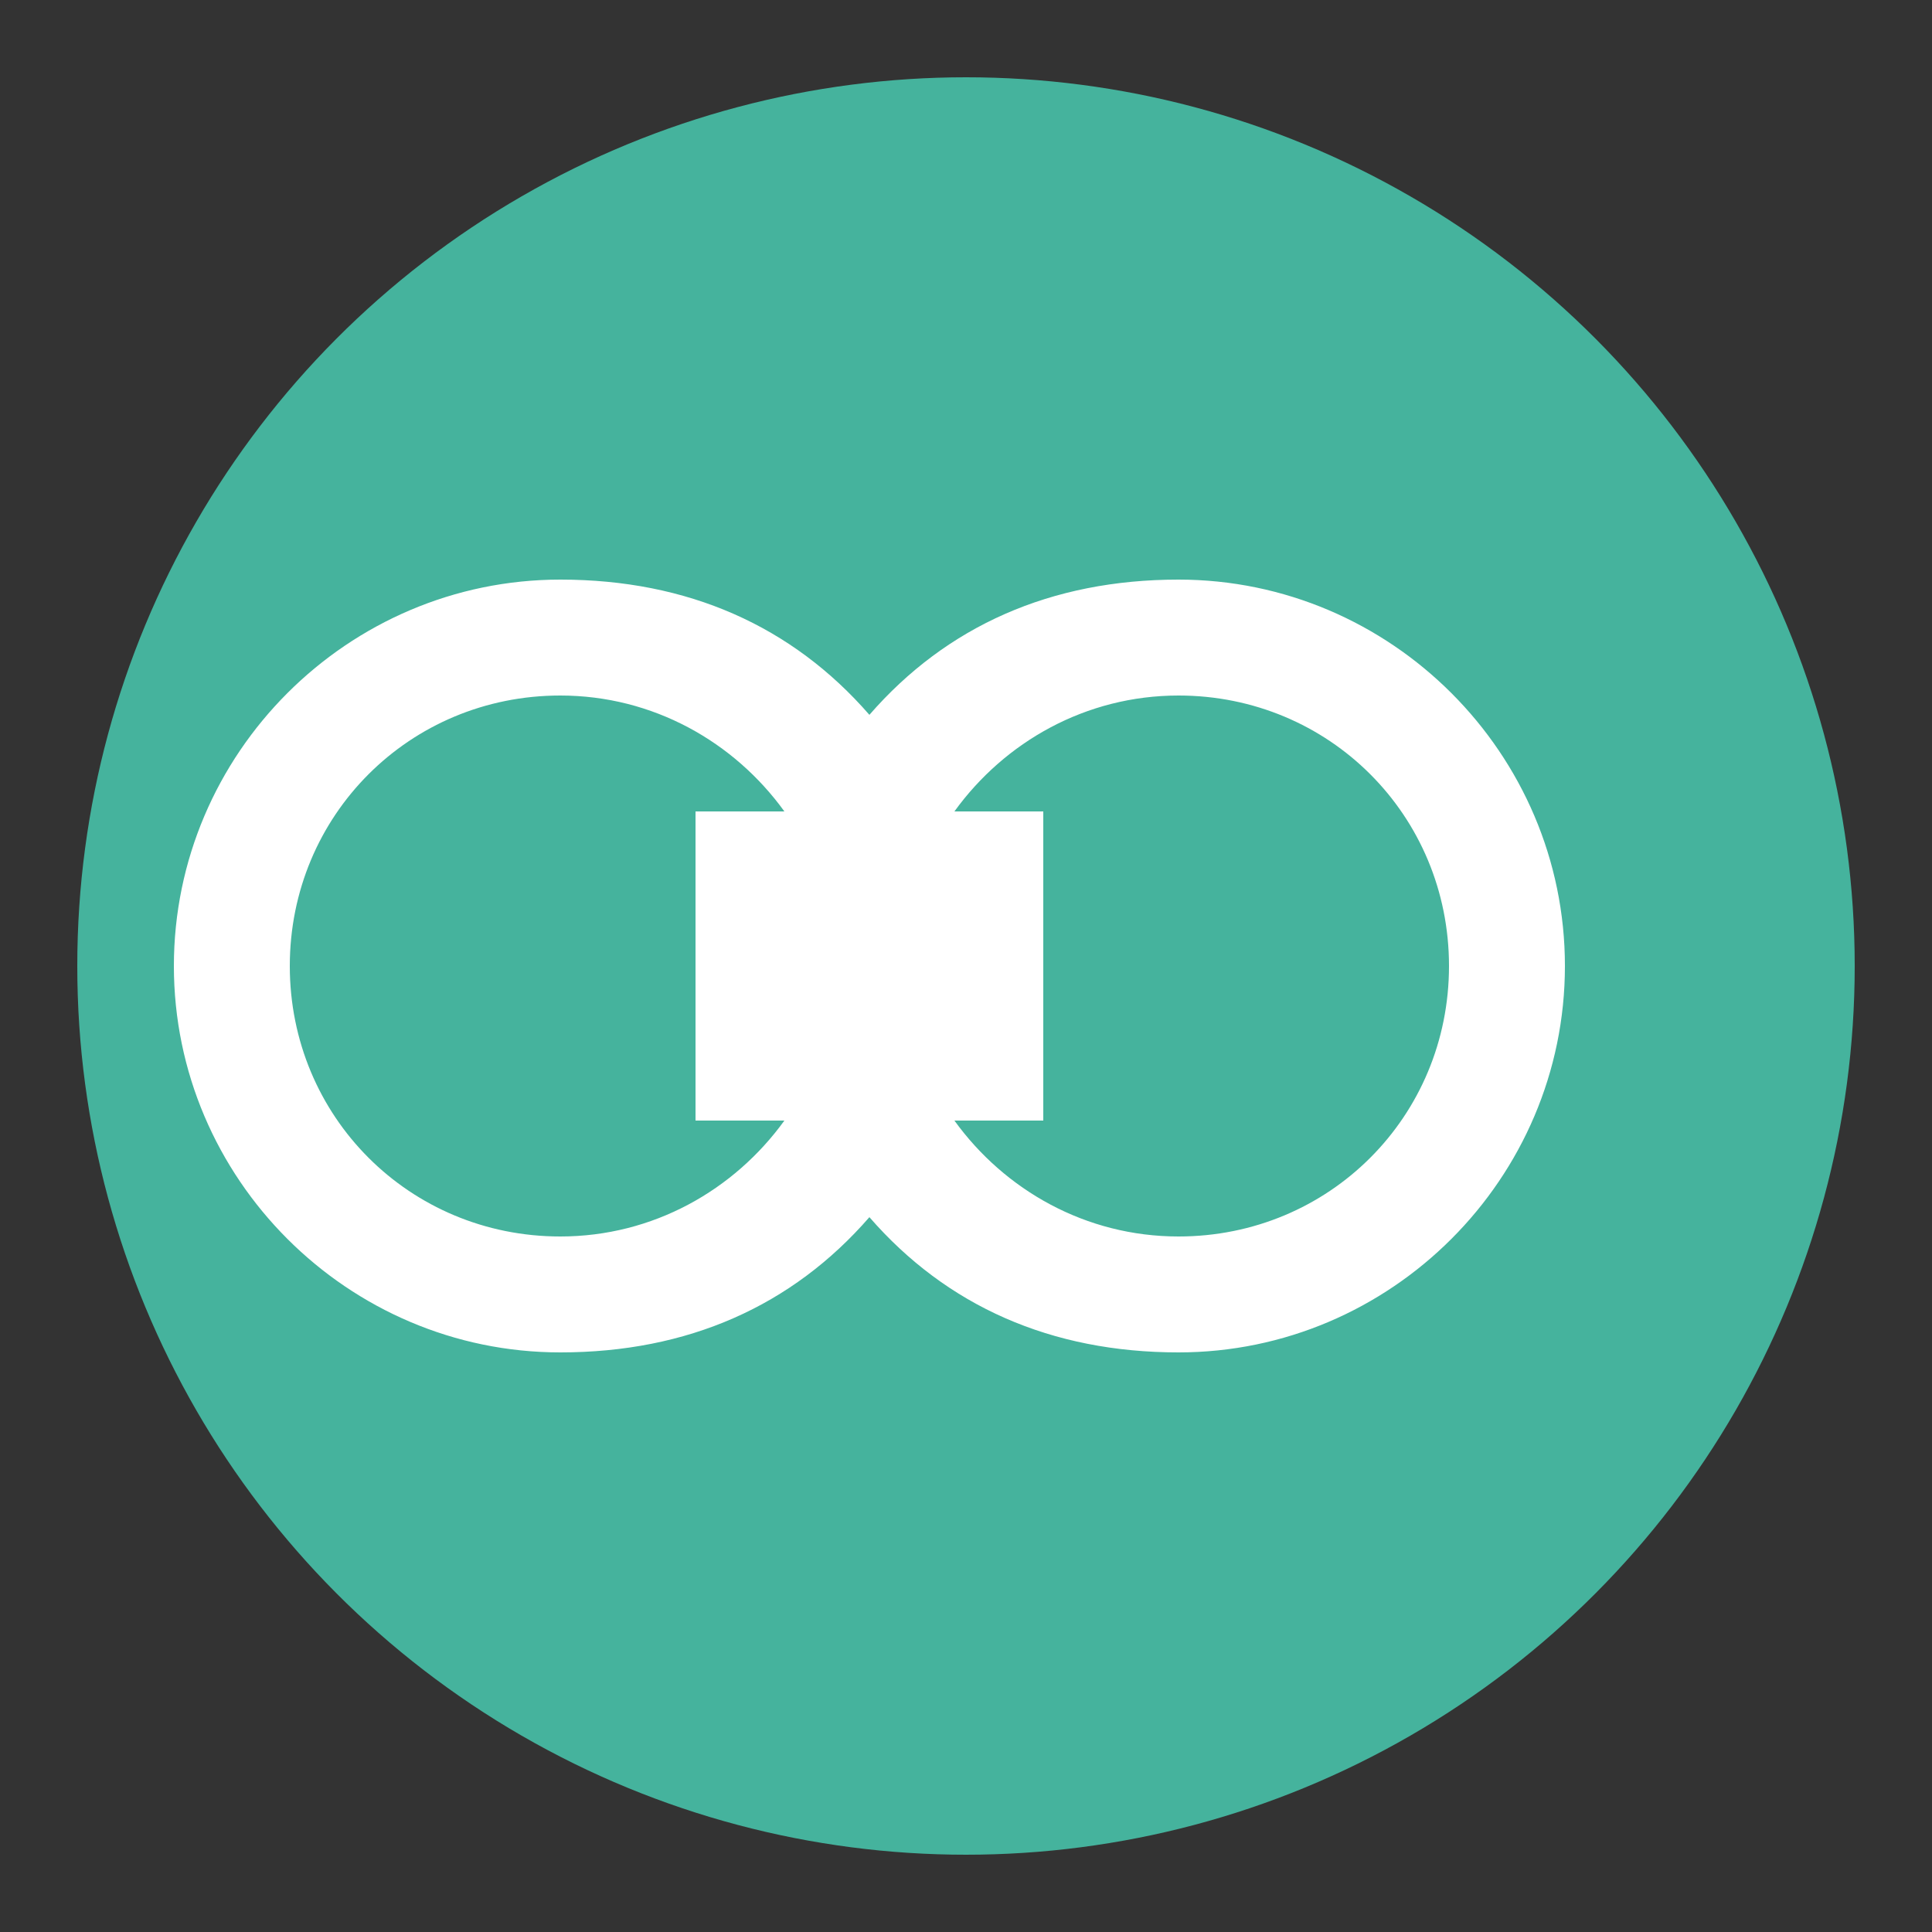
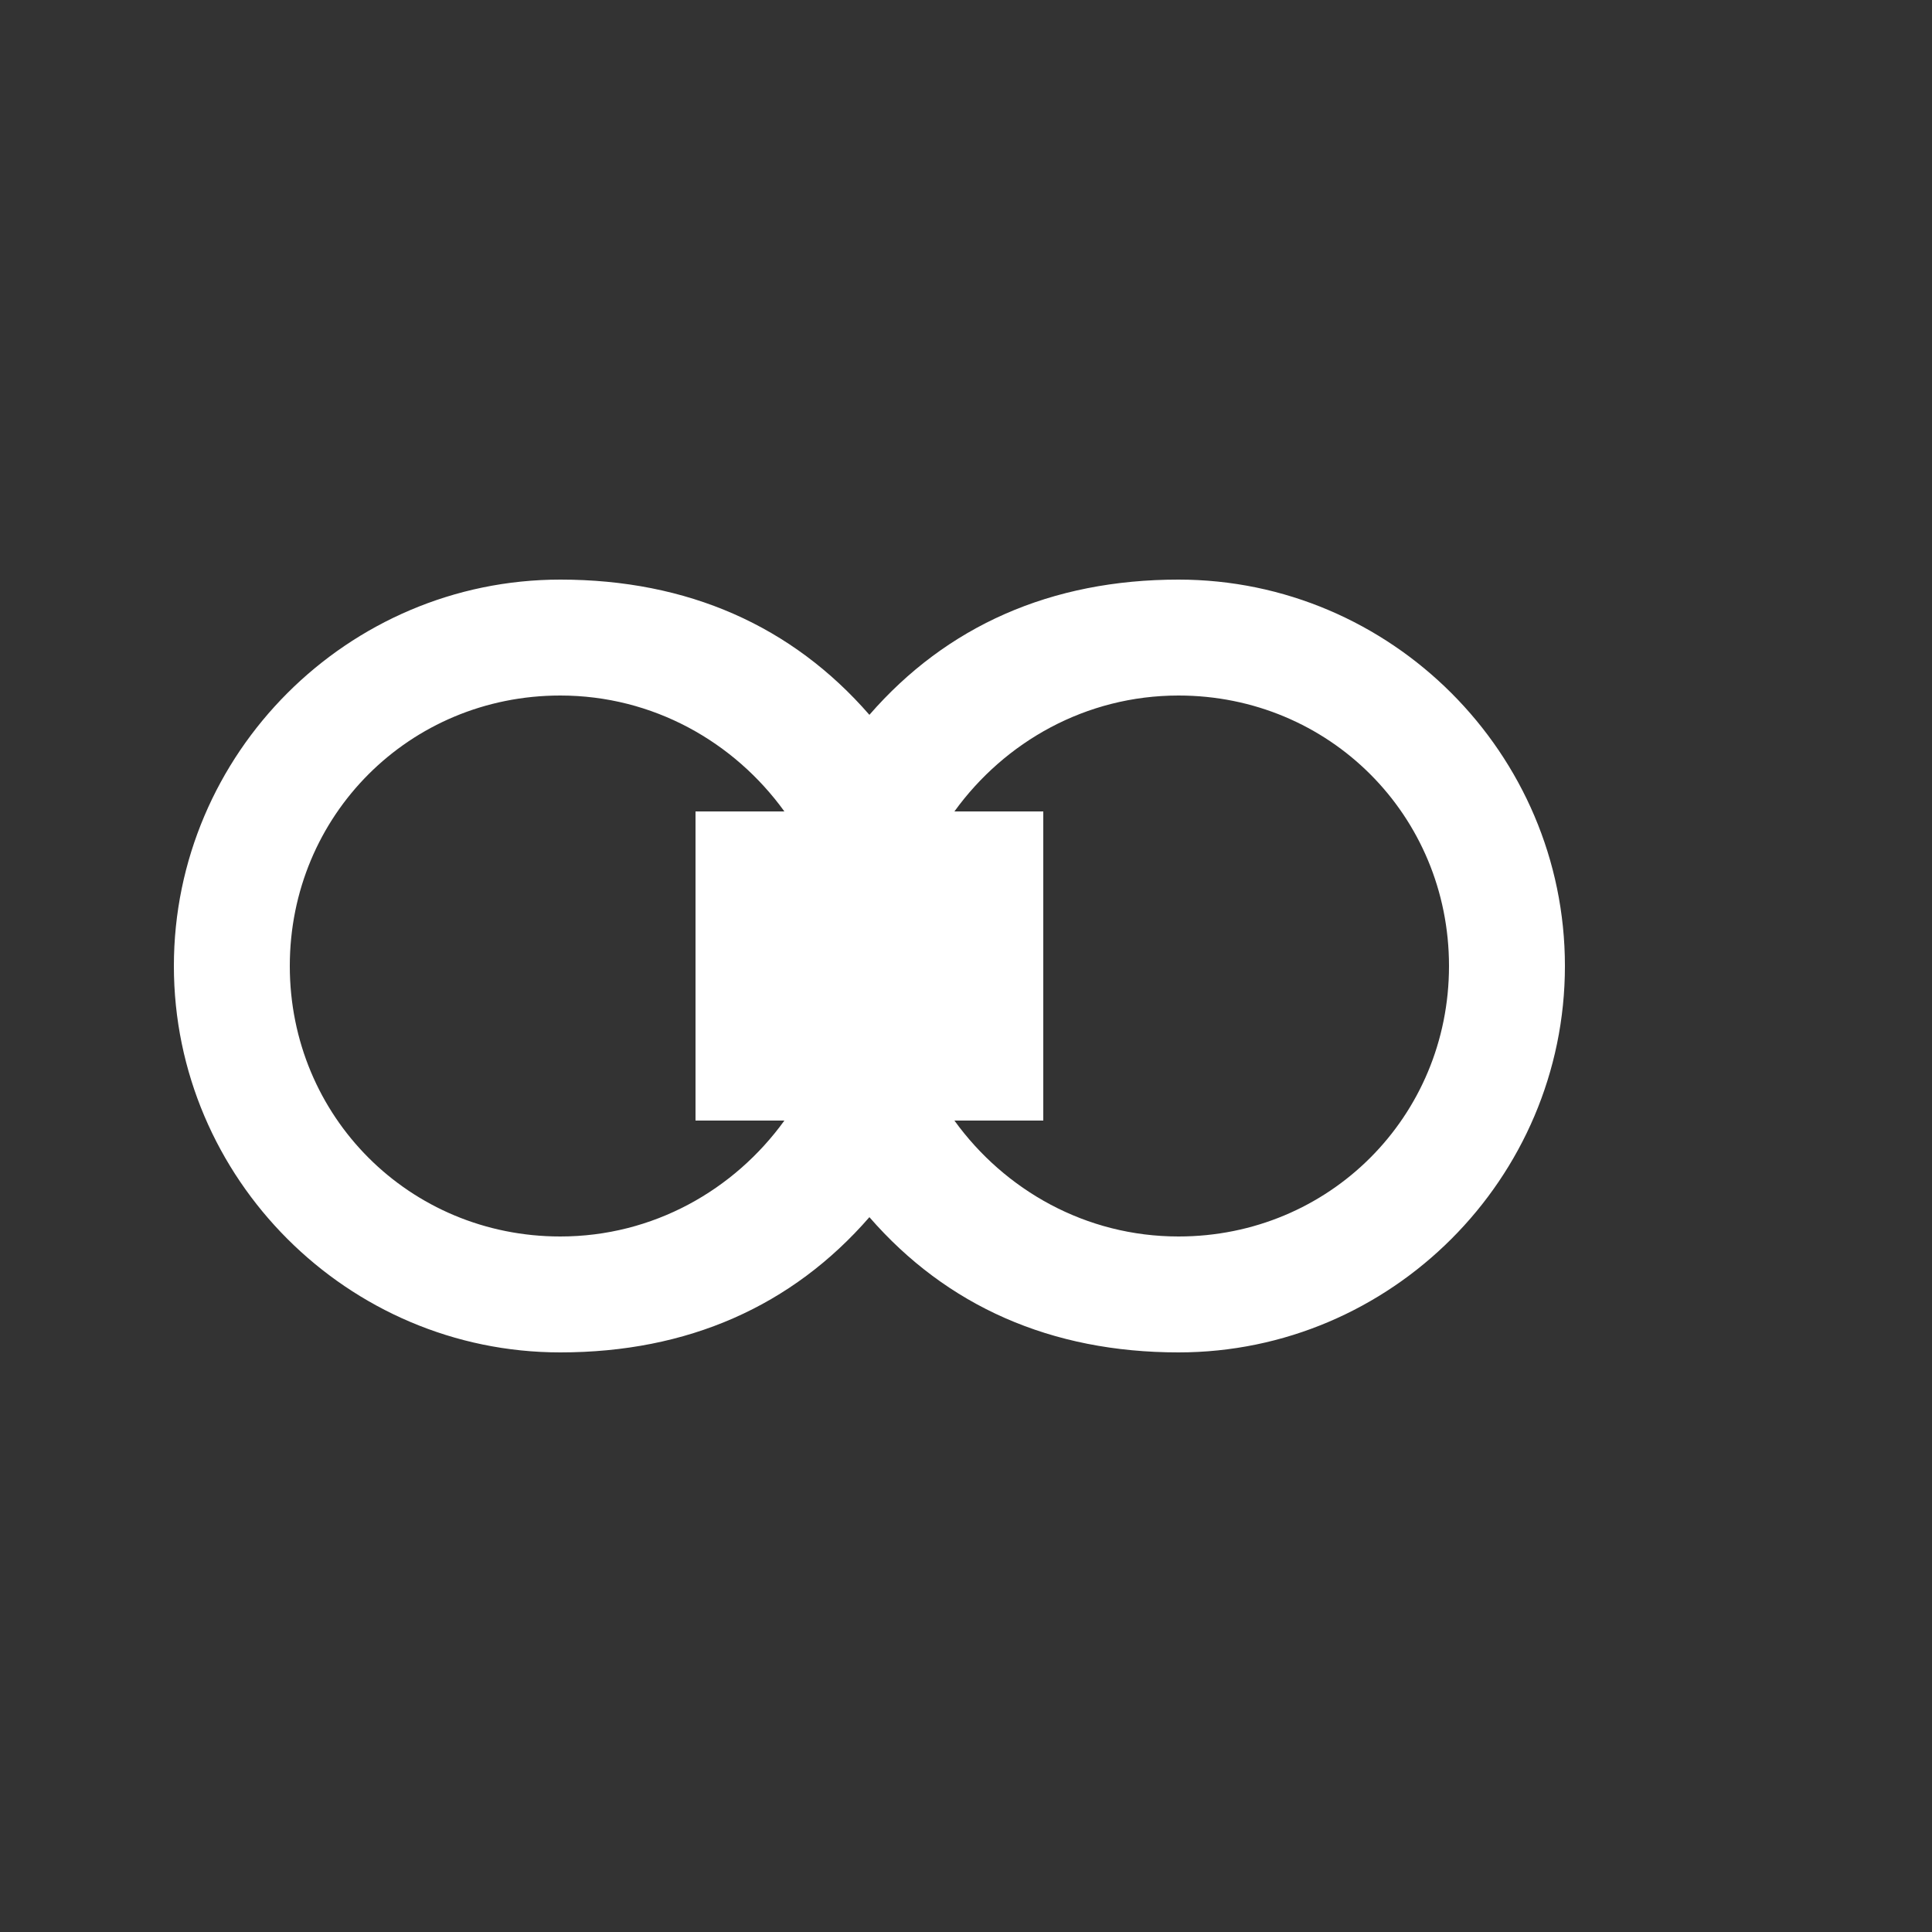
<svg xmlns="http://www.w3.org/2000/svg" viewBox="0 0 50 50">
  <rect x="0" y="0" width="50" height="50" fill="#333333" stroke="none" />
-   <circle cx="25" cy="25" r="23" fill="#45B39D" />
  <path d="M30.5,15c-3.3,0-6,1.2-8,3.5c-2-2.3-4.7-3.5-8-3.5c-5.5,0-10,4.5-10,10s4.5,10,10,10c3.3,0,6-1.2,8-3.5c2,2.3,4.7,3.5,8,3.5c5.5,0,10-4.5,10-10S36,15,30.5,15z M14.5,32c-3.9,0-7-3.1-7-7s3.1-7,7-7c2.4,0,4.5,1.2,5.8,3H18v8h2.3C19,30.8,16.9,32,14.5,32z M30.5,32c-2.4,0-4.5-1.2-5.8-3H27v-8h-2.3c1.3-1.8,3.4-3,5.8-3c3.9,0,7,3.1,7,7S34.4,32,30.5,32z" fill="white" />
</svg>